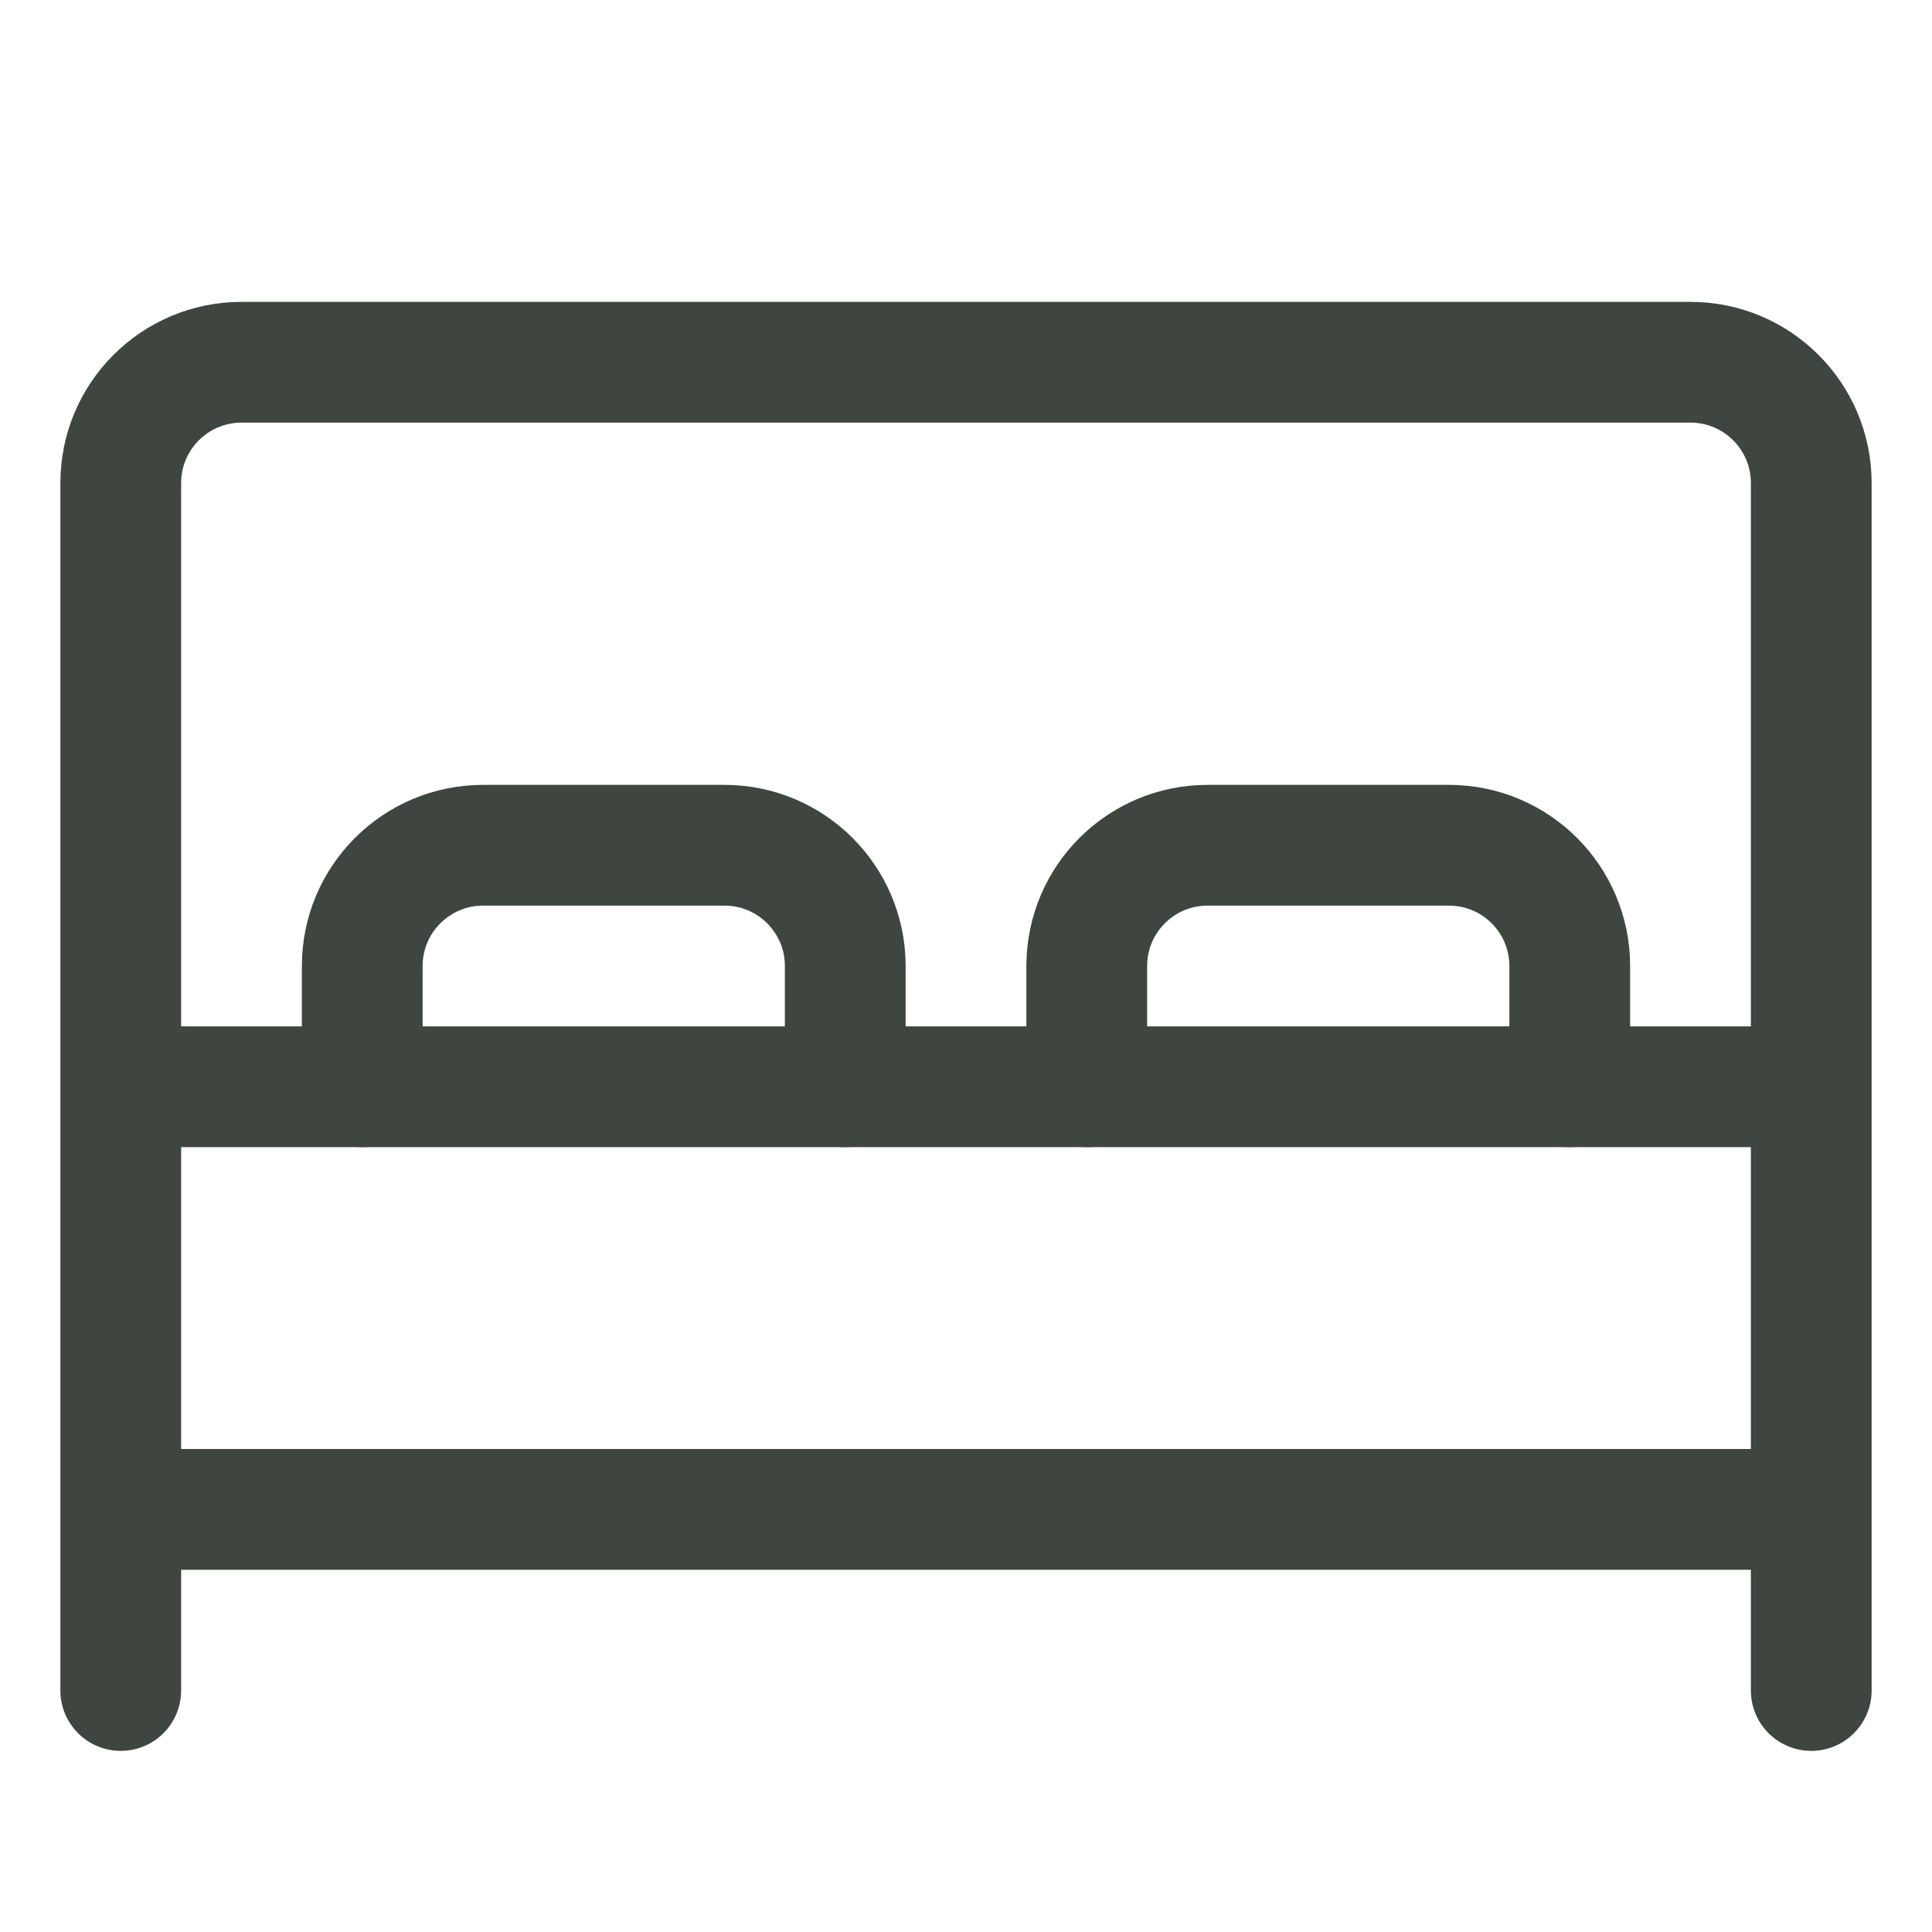
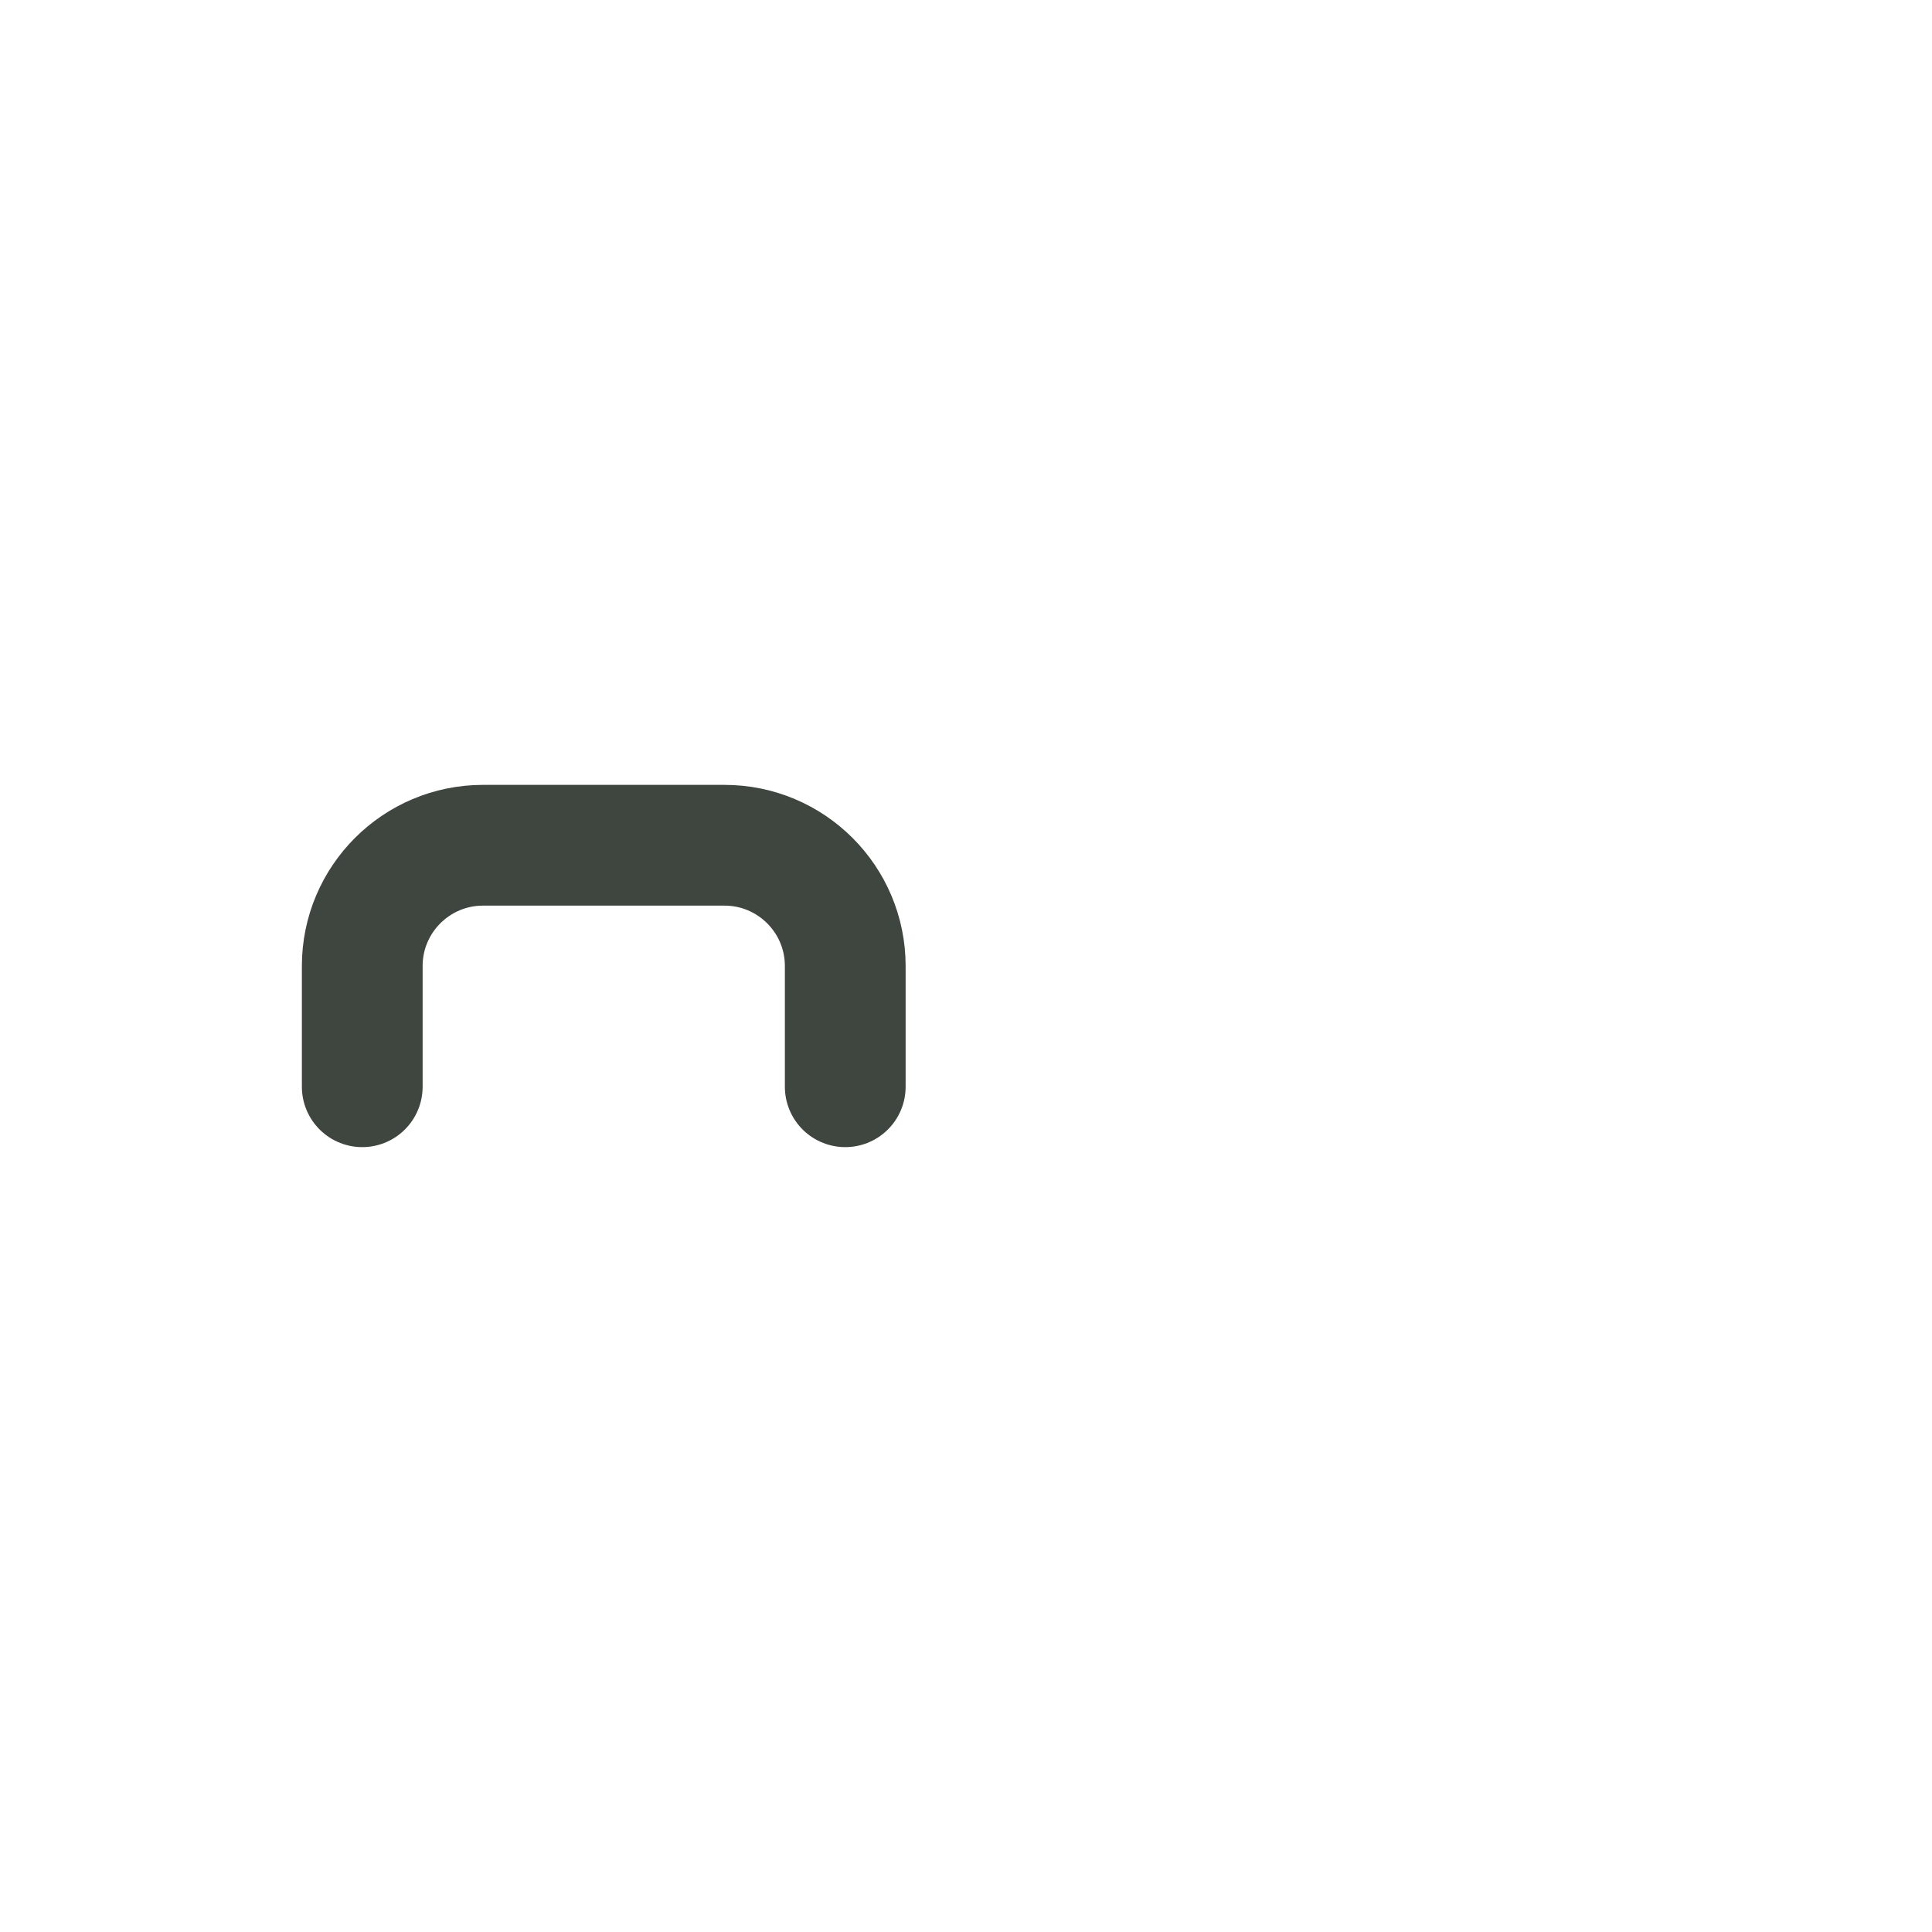
<svg xmlns="http://www.w3.org/2000/svg" width="16" height="16" viewBox="0 0 16 16" fill="none">
-   <path d="M15 9L15 4C15 3.448 14.552 3 14 3L2 3C1.448 3 1 3.448 1 4L1 9M15 9L1 9M15 9L15 12.5M1 9L1 12.5M1 12.5L15 12.5M1 12.5L1 14M15 12.5L15 14" stroke="#3E463F" stroke-linecap="round" stroke-linejoin="round" />
  <path d="M3 9V8C3 7.448 3.448 7 4 7H6C6.552 7 7 7.448 7 8V9" stroke="#3E463F" stroke-linecap="round" stroke-linejoin="round" />
-   <path d="M9 9V8C9 7.448 9.448 7 10 7H12C12.552 7 13 7.448 13 8V9" stroke="#3E463F" stroke-linecap="round" stroke-linejoin="round" />
</svg>